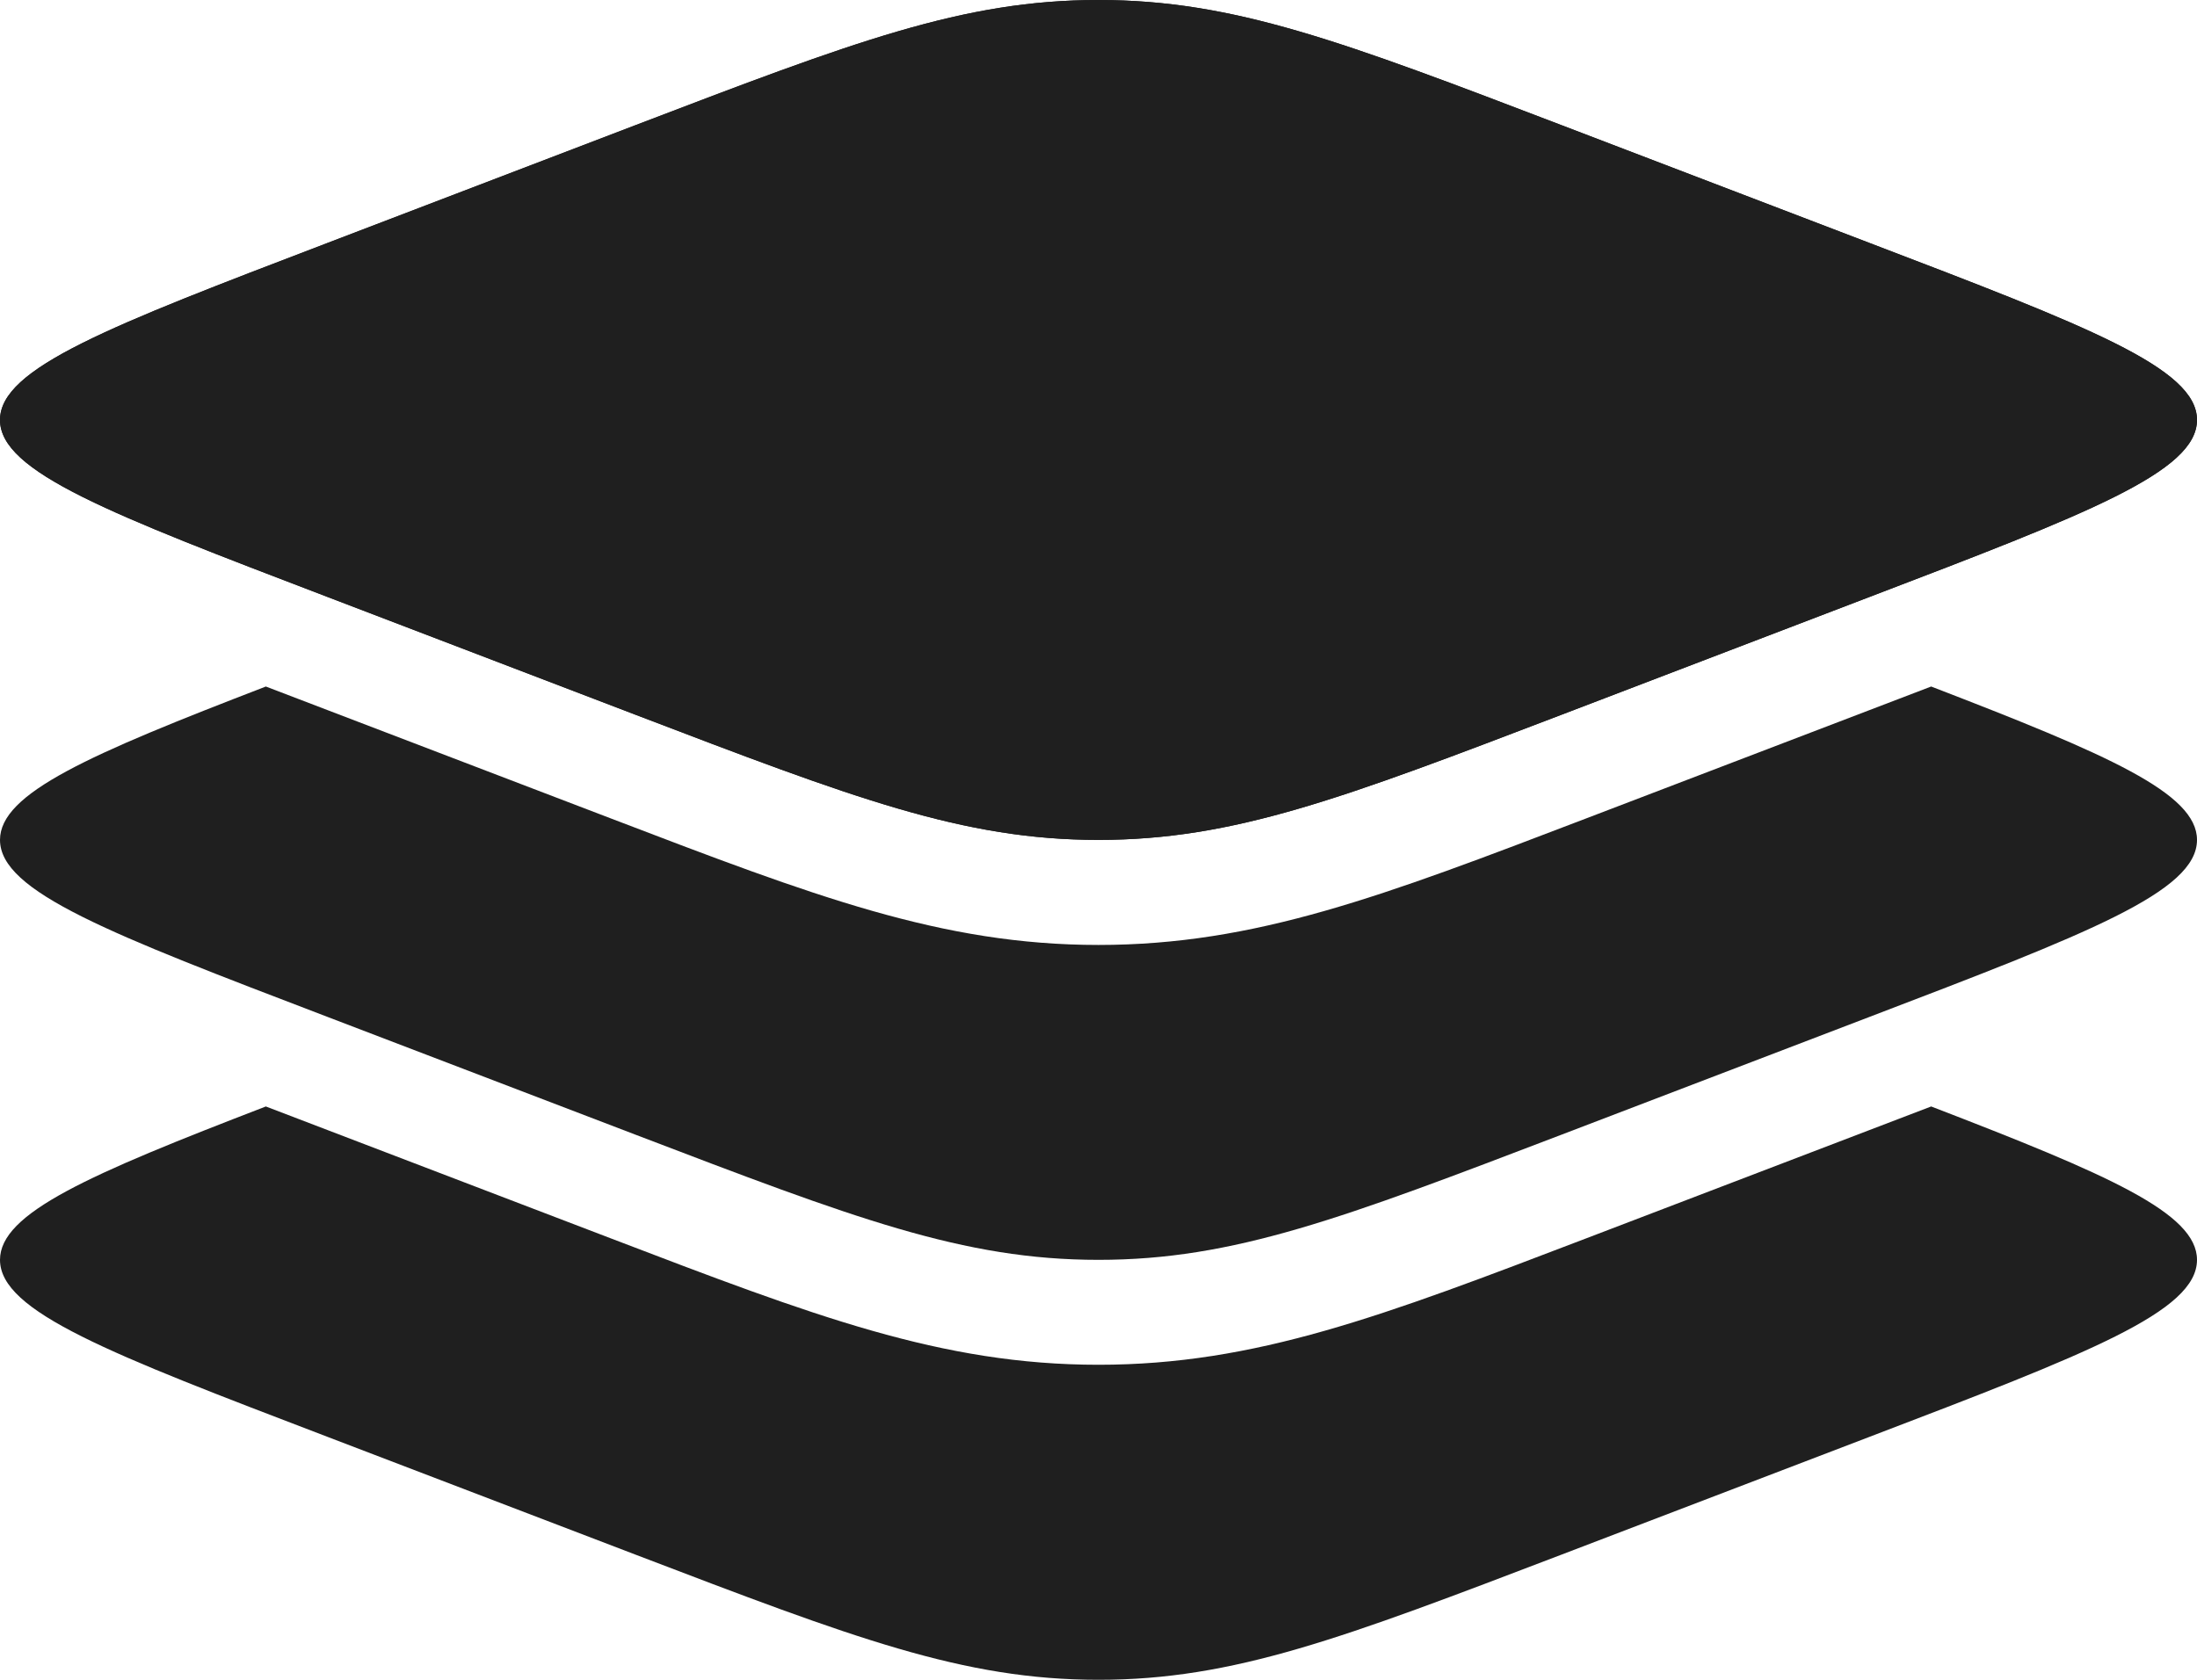
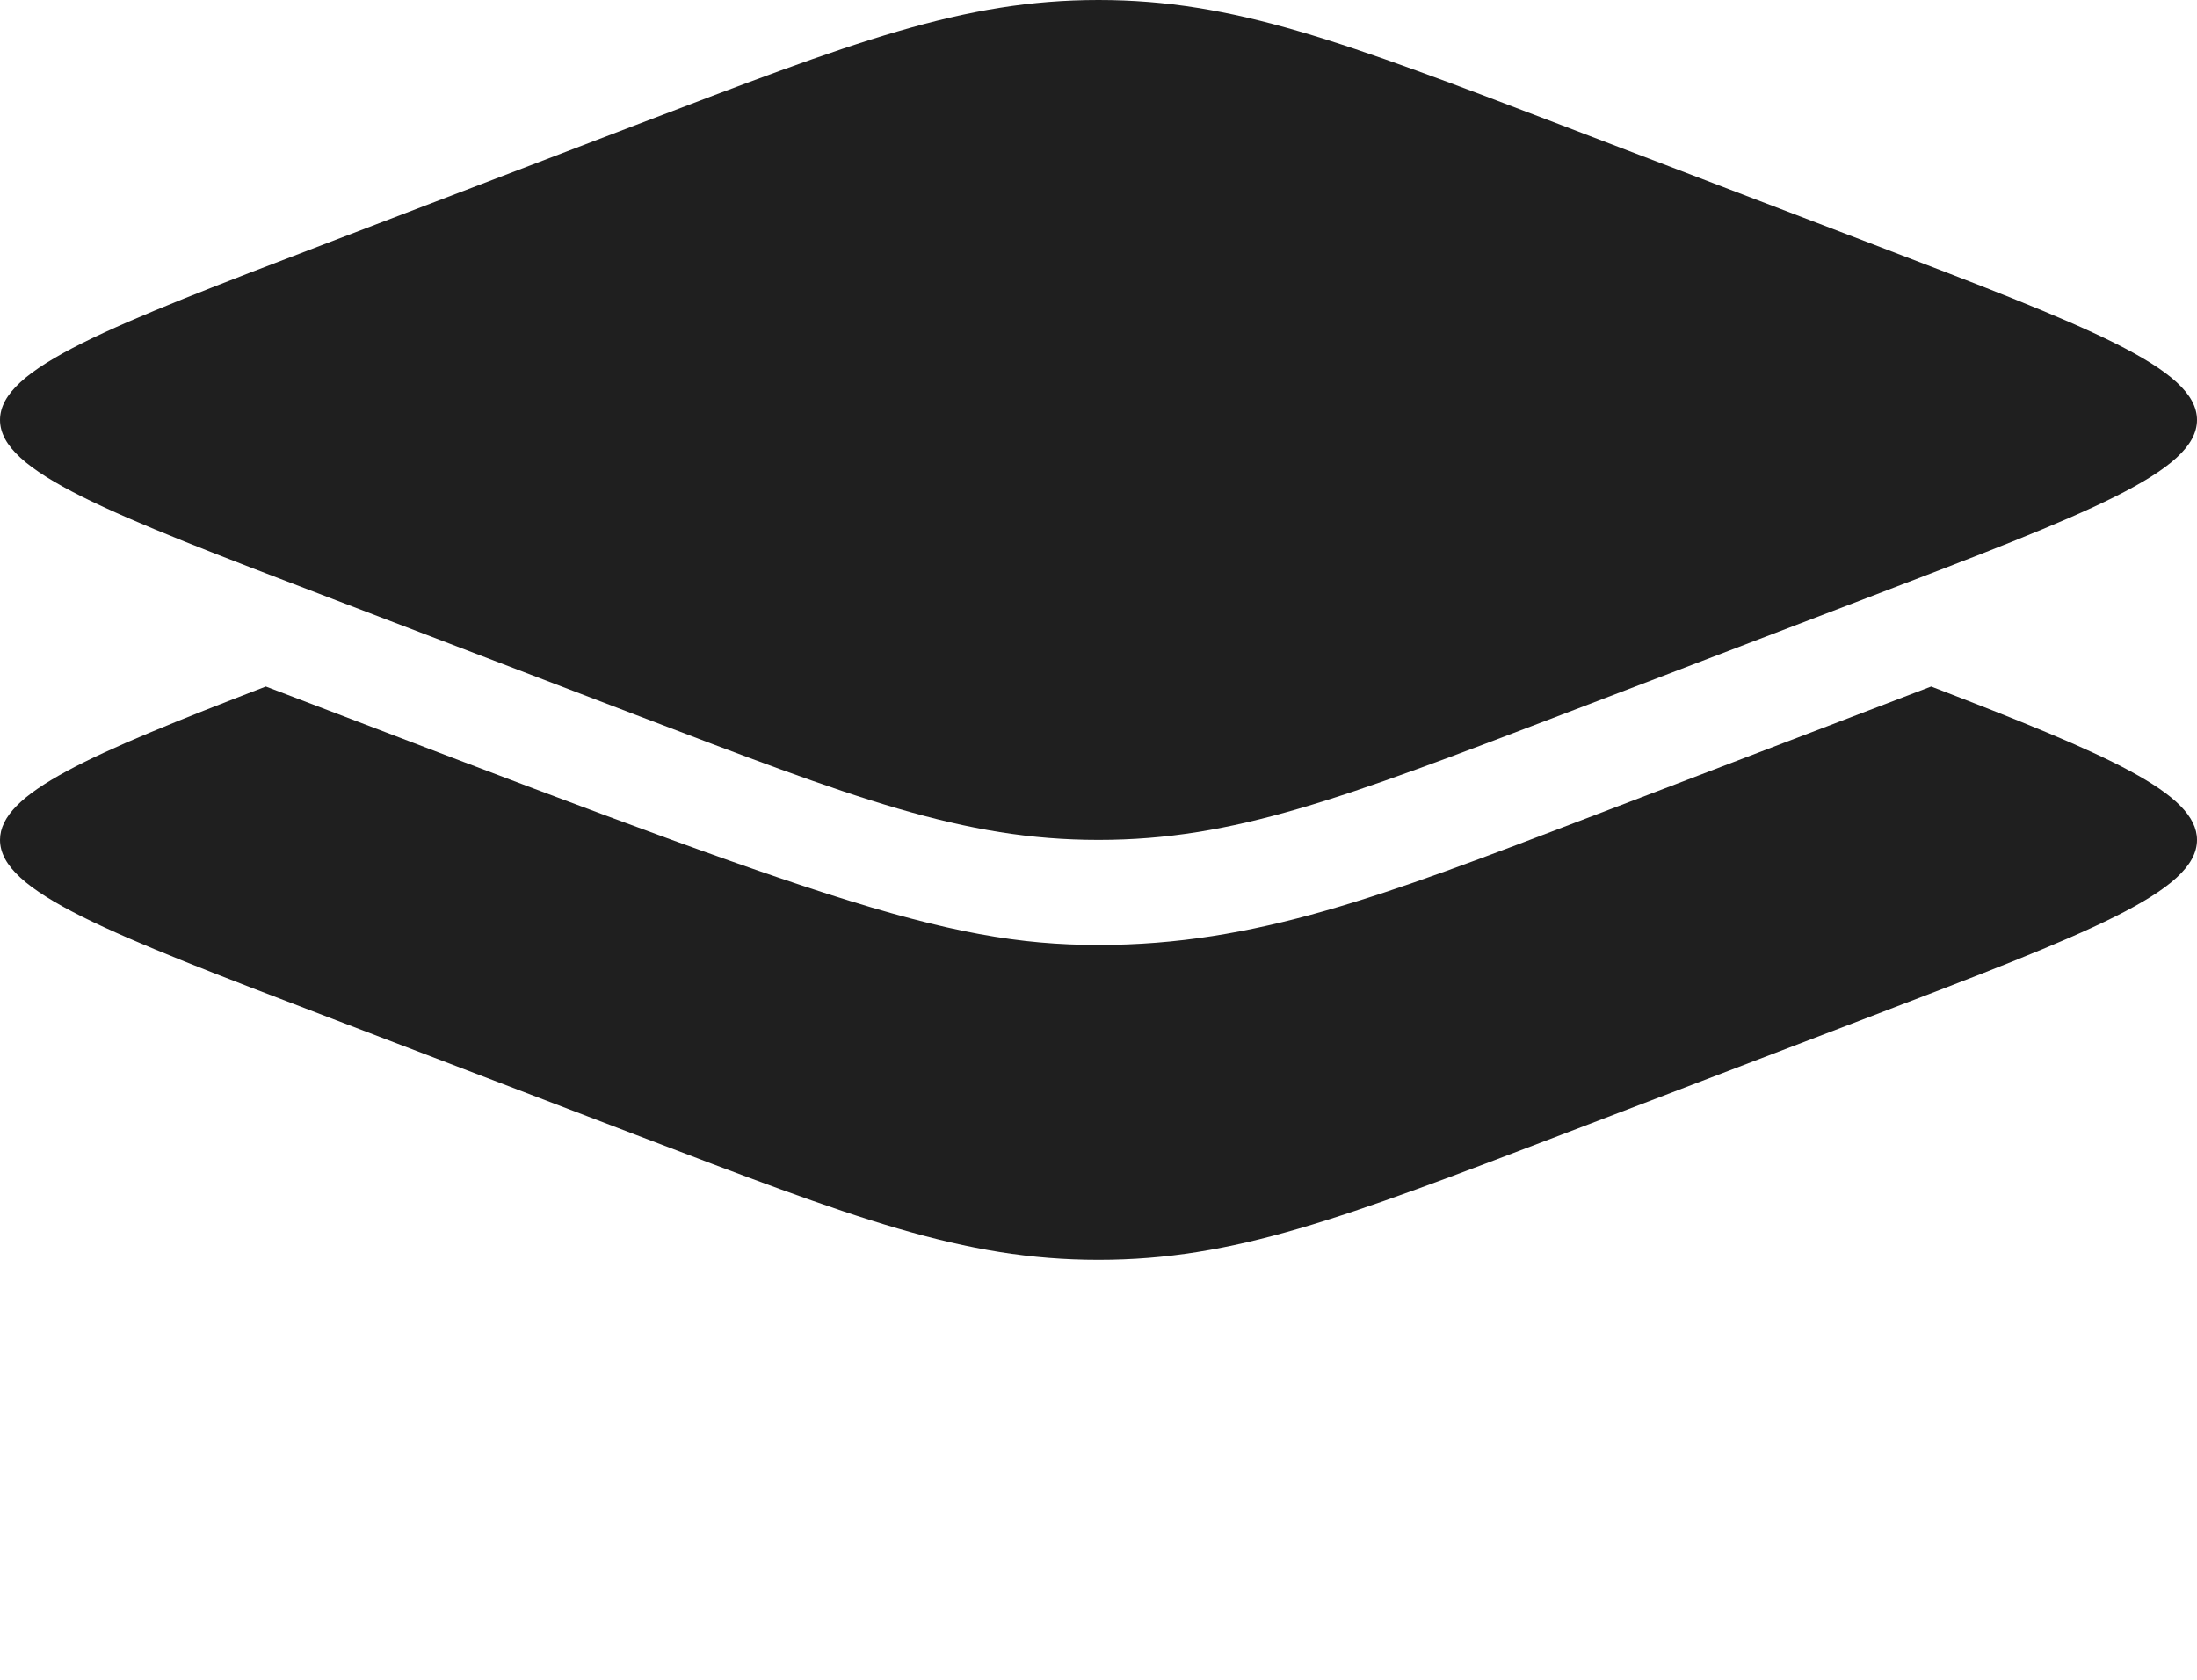
<svg xmlns="http://www.w3.org/2000/svg" width="17" height="13" viewBox="0 0 17 13" fill="none">
-   <path d="M2.532 4.619C0.844 3.974 0 3.651 0 3.25C0 2.849 0.844 2.526 2.532 1.881L4.919 0.968C6.607 0.323 7.451 0 8.5 0C9.549 0 10.393 0.323 12.081 0.968L14.468 1.881C16.156 2.526 17 2.849 17 3.25C17 3.651 16.156 3.974 14.468 4.619L12.081 5.532C10.393 6.177 9.549 6.5 8.5 6.5C7.451 6.5 6.607 6.177 4.919 5.532L2.532 4.619Z" fill="#1F1F1F" />
  <path fill-rule="evenodd" clip-rule="evenodd" d="M0 3.25C0 3.651 0.844 3.974 2.532 4.619L4.919 5.532C6.607 6.177 7.451 6.5 8.5 6.5C9.549 6.5 10.393 6.177 12.081 5.532L14.468 4.619C16.156 3.974 17 3.651 17 3.25C17 2.849 16.156 2.526 14.468 1.881L12.081 0.968C10.393 0.323 9.549 0 8.5 0C7.451 0 6.607 0.323 4.919 0.968L2.532 1.881C0.844 2.526 0 2.849 0 3.25Z" fill="#1F1F1F" />
-   <path d="M14.468 7.869L12.081 8.782C10.393 9.427 9.549 9.75 8.5 9.75C7.451 9.75 6.607 9.427 4.919 8.782L2.532 7.869C0.844 7.224 0 6.901 0 6.5C0 6.139 0.686 5.841 2.057 5.313L4.727 6.334C6.299 6.935 7.286 7.313 8.5 7.313C9.714 7.313 10.701 6.935 12.273 6.334L14.943 5.313C16.314 5.841 17 6.139 17 6.5C17 6.901 16.156 7.224 14.468 7.869Z" fill="#1F1F1F" />
-   <path d="M14.468 11.119L12.081 12.032C10.393 12.677 9.549 13 8.5 13C7.451 13 6.607 12.677 4.919 12.032L2.532 11.119C0.844 10.474 0 10.151 0 9.75C0 9.388 0.686 9.091 2.057 8.563L4.727 9.584C6.299 10.185 7.286 10.562 8.5 10.562C9.714 10.562 10.701 10.185 12.273 9.584L14.943 8.563C16.314 9.091 17 9.388 17 9.75C17 10.151 16.156 10.474 14.468 11.119Z" fill="#1F1F1F" />
+   <path d="M14.468 7.869L12.081 8.782C10.393 9.427 9.549 9.75 8.5 9.75C7.451 9.75 6.607 9.427 4.919 8.782L2.532 7.869C0.844 7.224 0 6.901 0 6.5C0 6.139 0.686 5.841 2.057 5.313C6.299 6.935 7.286 7.313 8.5 7.313C9.714 7.313 10.701 6.935 12.273 6.334L14.943 5.313C16.314 5.841 17 6.139 17 6.5C17 6.901 16.156 7.224 14.468 7.869Z" fill="#1F1F1F" />
</svg>